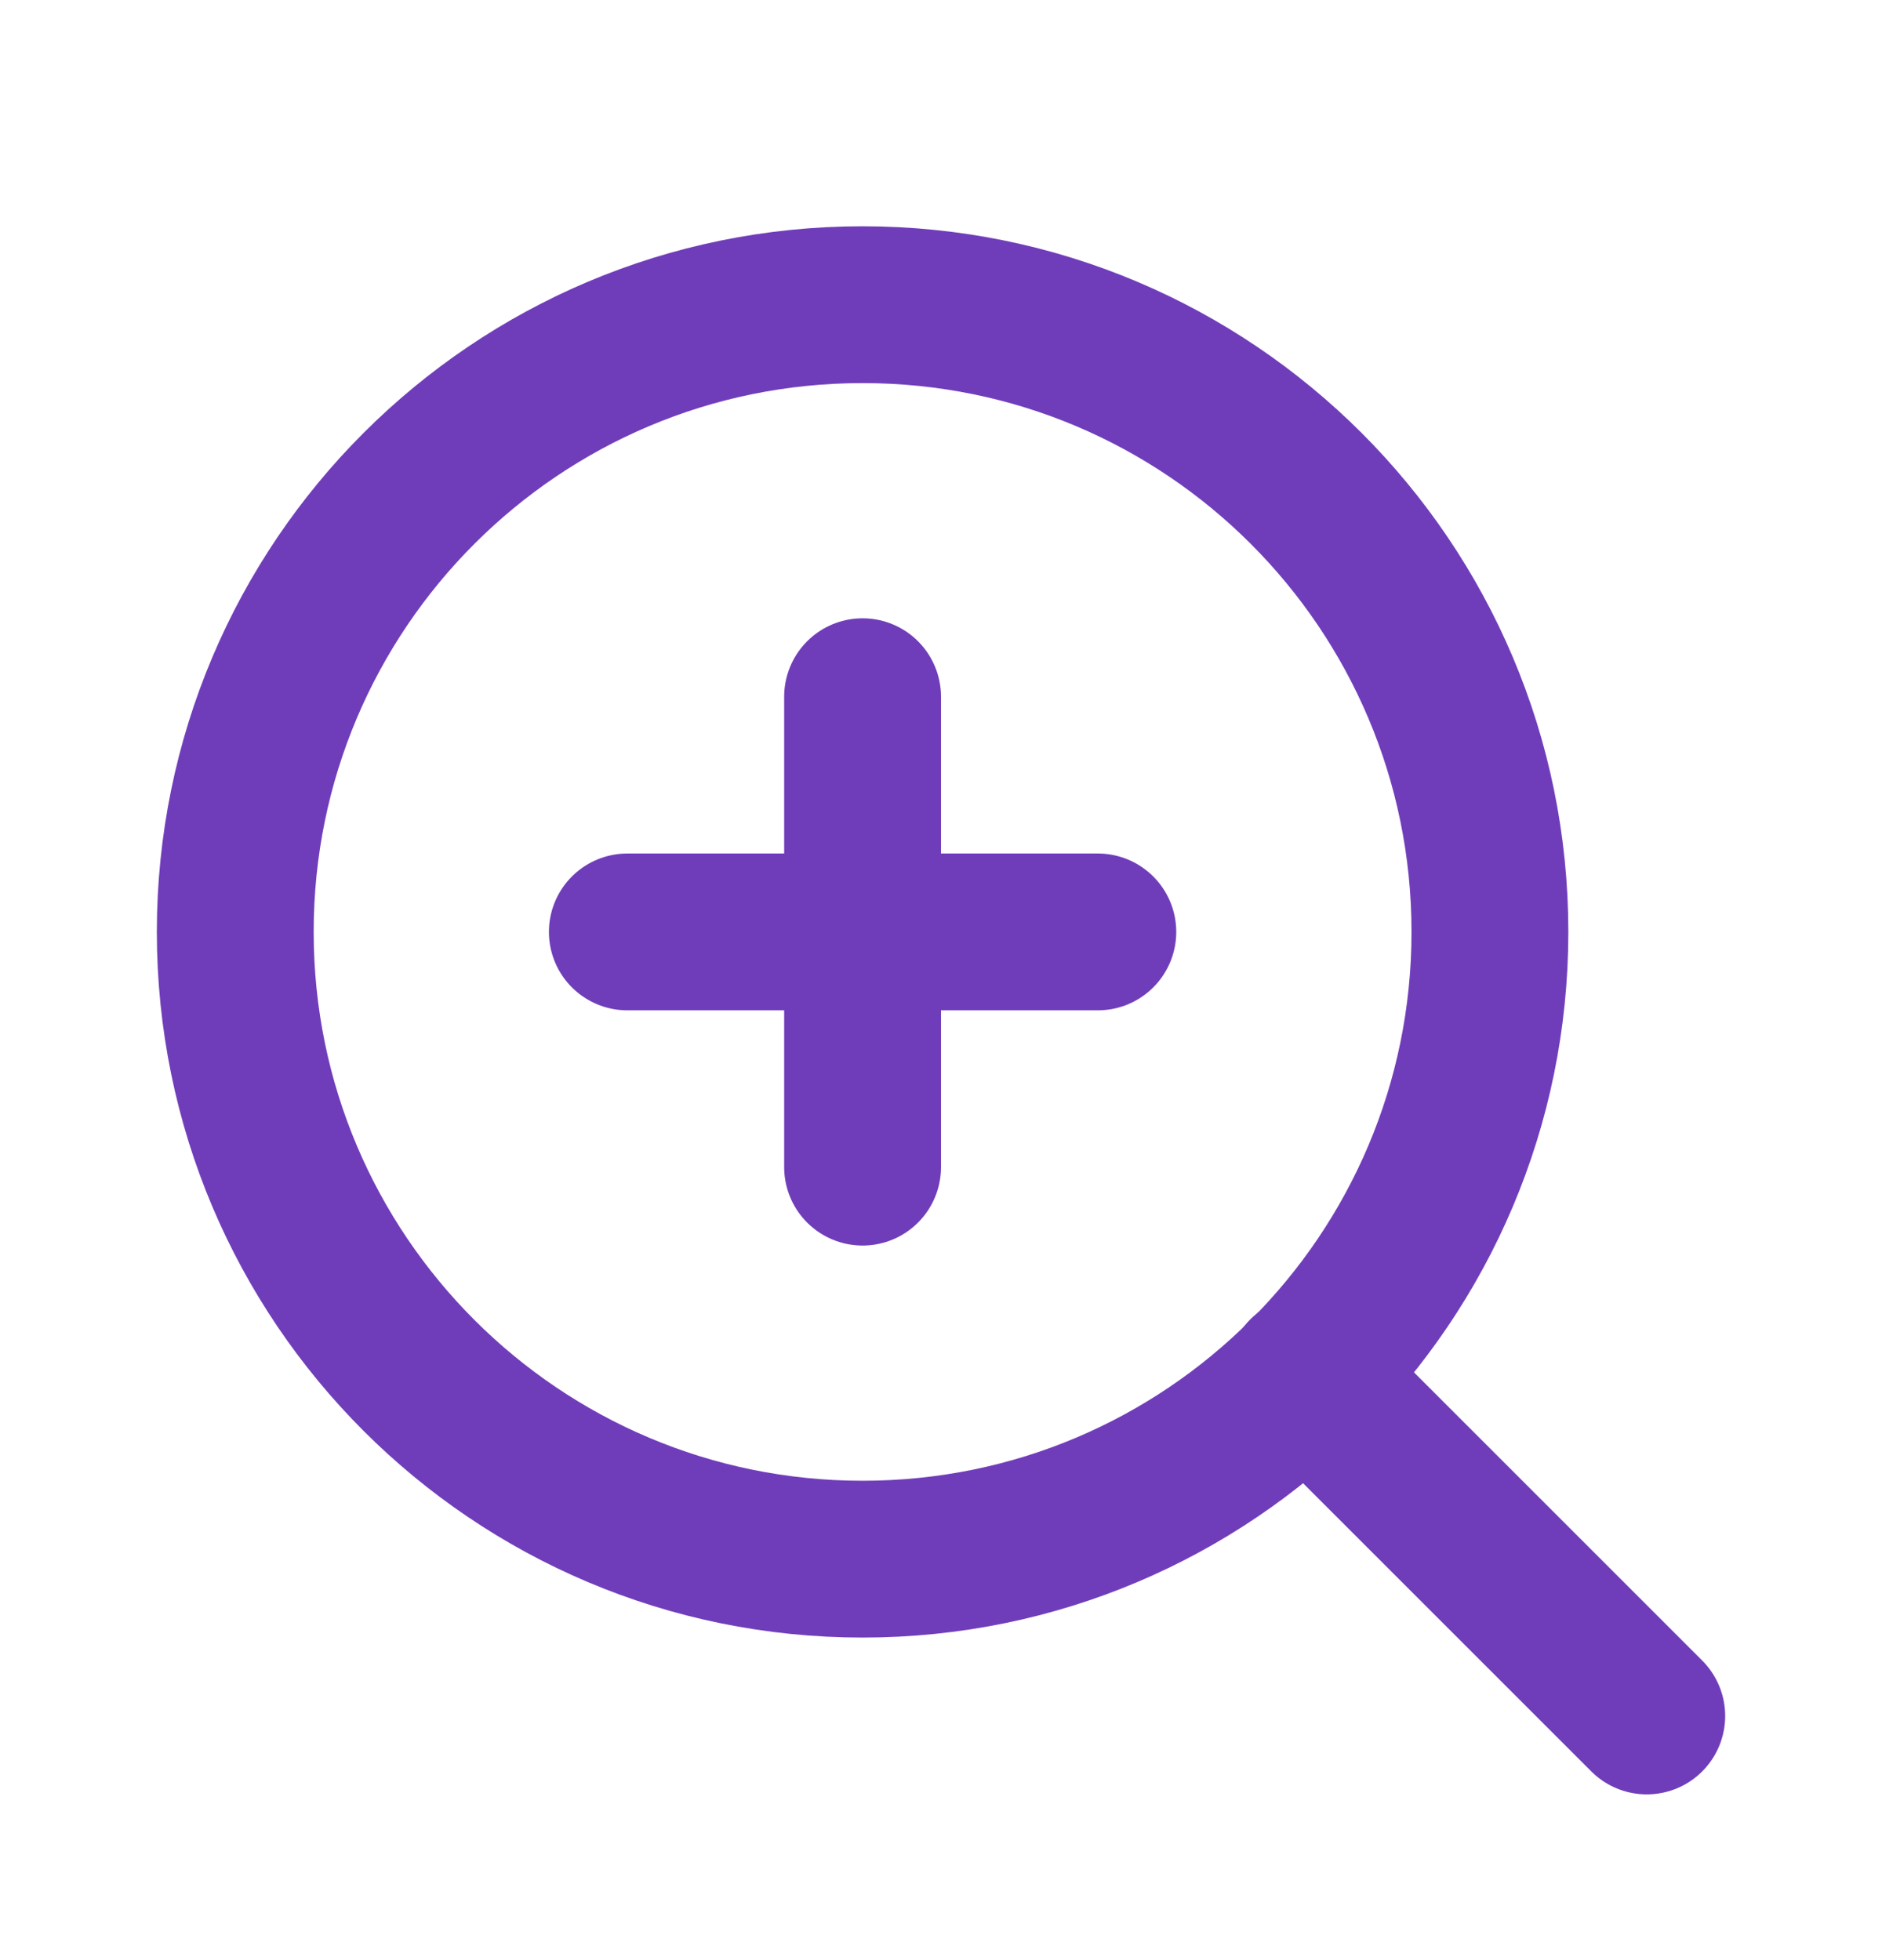
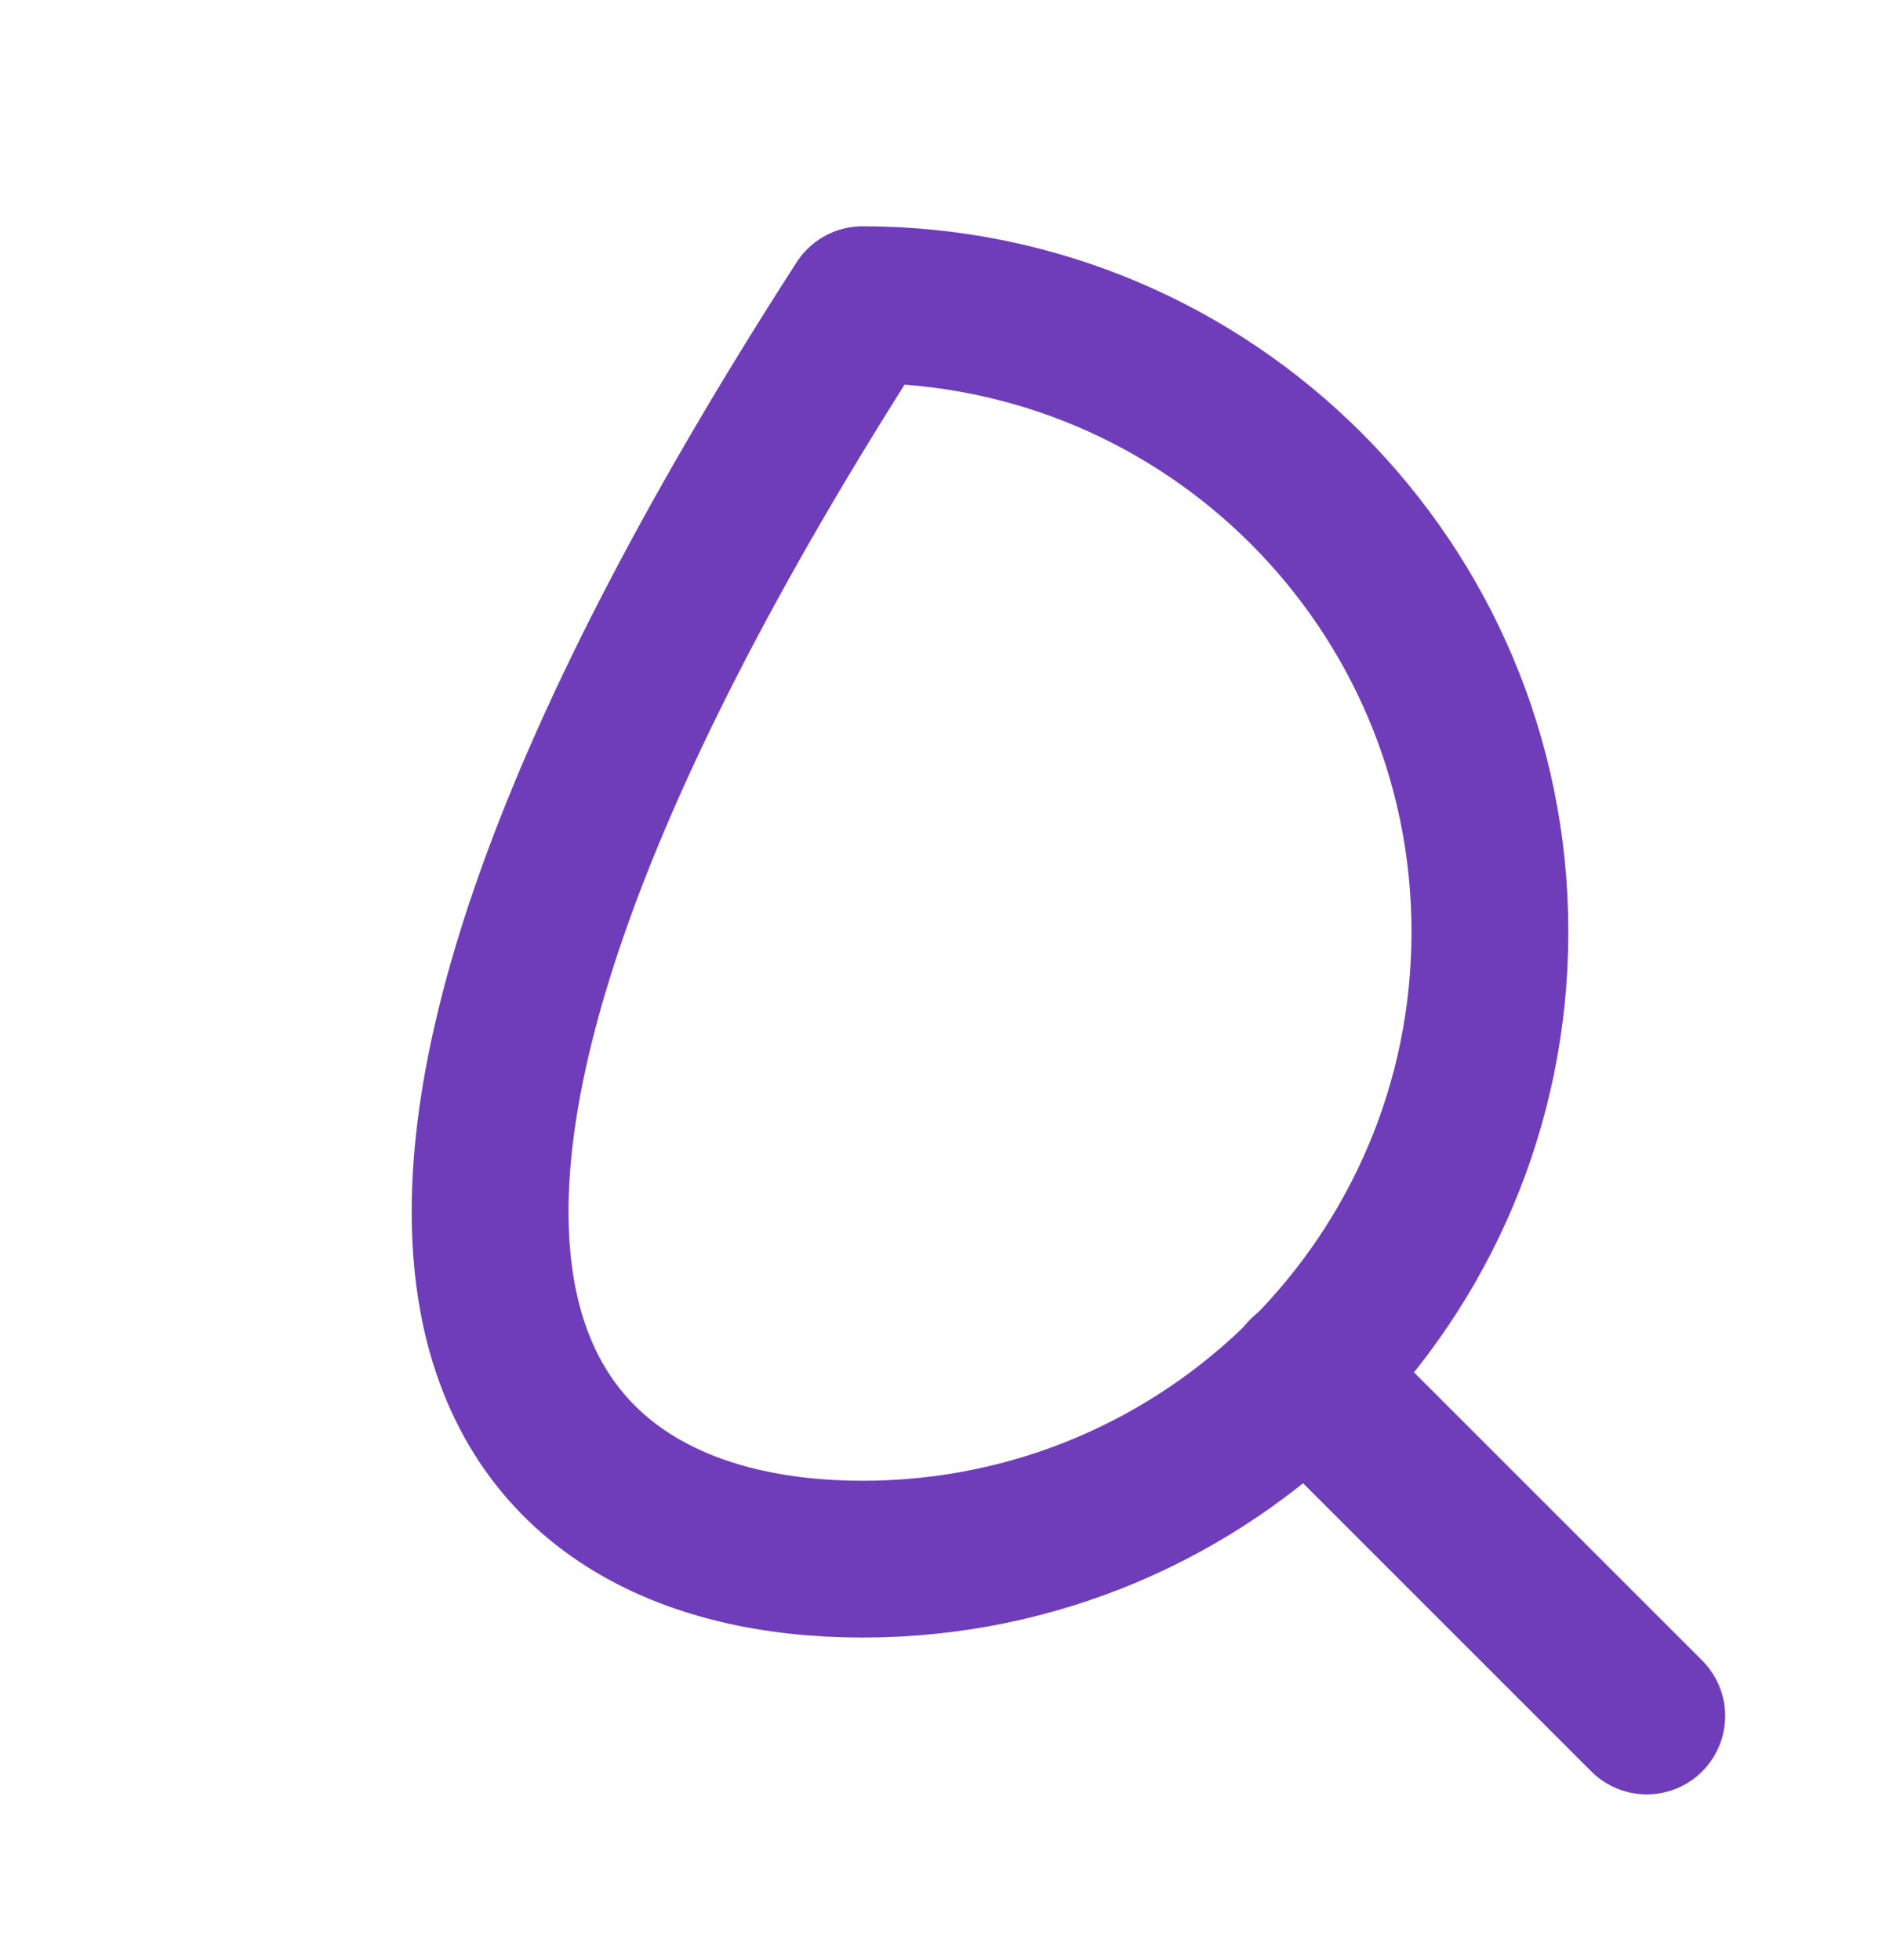
<svg xmlns="http://www.w3.org/2000/svg" width="24" height="25" viewBox="0 0 24 25" fill="none">
-   <path d="M11 19.886C15.418 19.886 19 16.304 19 11.886C19 7.467 15.418 3.886 11 3.886C6.582 3.886 3 7.467 3 11.886C3 16.304 6.582 19.886 11 19.886Z" stroke="#703DBA" stroke-width="2" stroke-linecap="round" stroke-linejoin="round" />
+   <path d="M11 19.886C15.418 19.886 19 16.304 19 11.886C19 7.467 15.418 3.886 11 3.886C3 16.304 6.582 19.886 11 19.886Z" stroke="#703DBA" stroke-width="2" stroke-linecap="round" stroke-linejoin="round" />
  <path d="M21 21.886L16.65 17.536" stroke="#703DBA" stroke-width="2" stroke-linecap="round" stroke-linejoin="round" />
-   <path d="M11 8.886V14.886" stroke="#703DBA" stroke-width="2" stroke-linecap="round" stroke-linejoin="round" />
-   <path d="M8 11.886H14" stroke="#703DBA" stroke-width="2" stroke-linecap="round" stroke-linejoin="round" />
</svg>